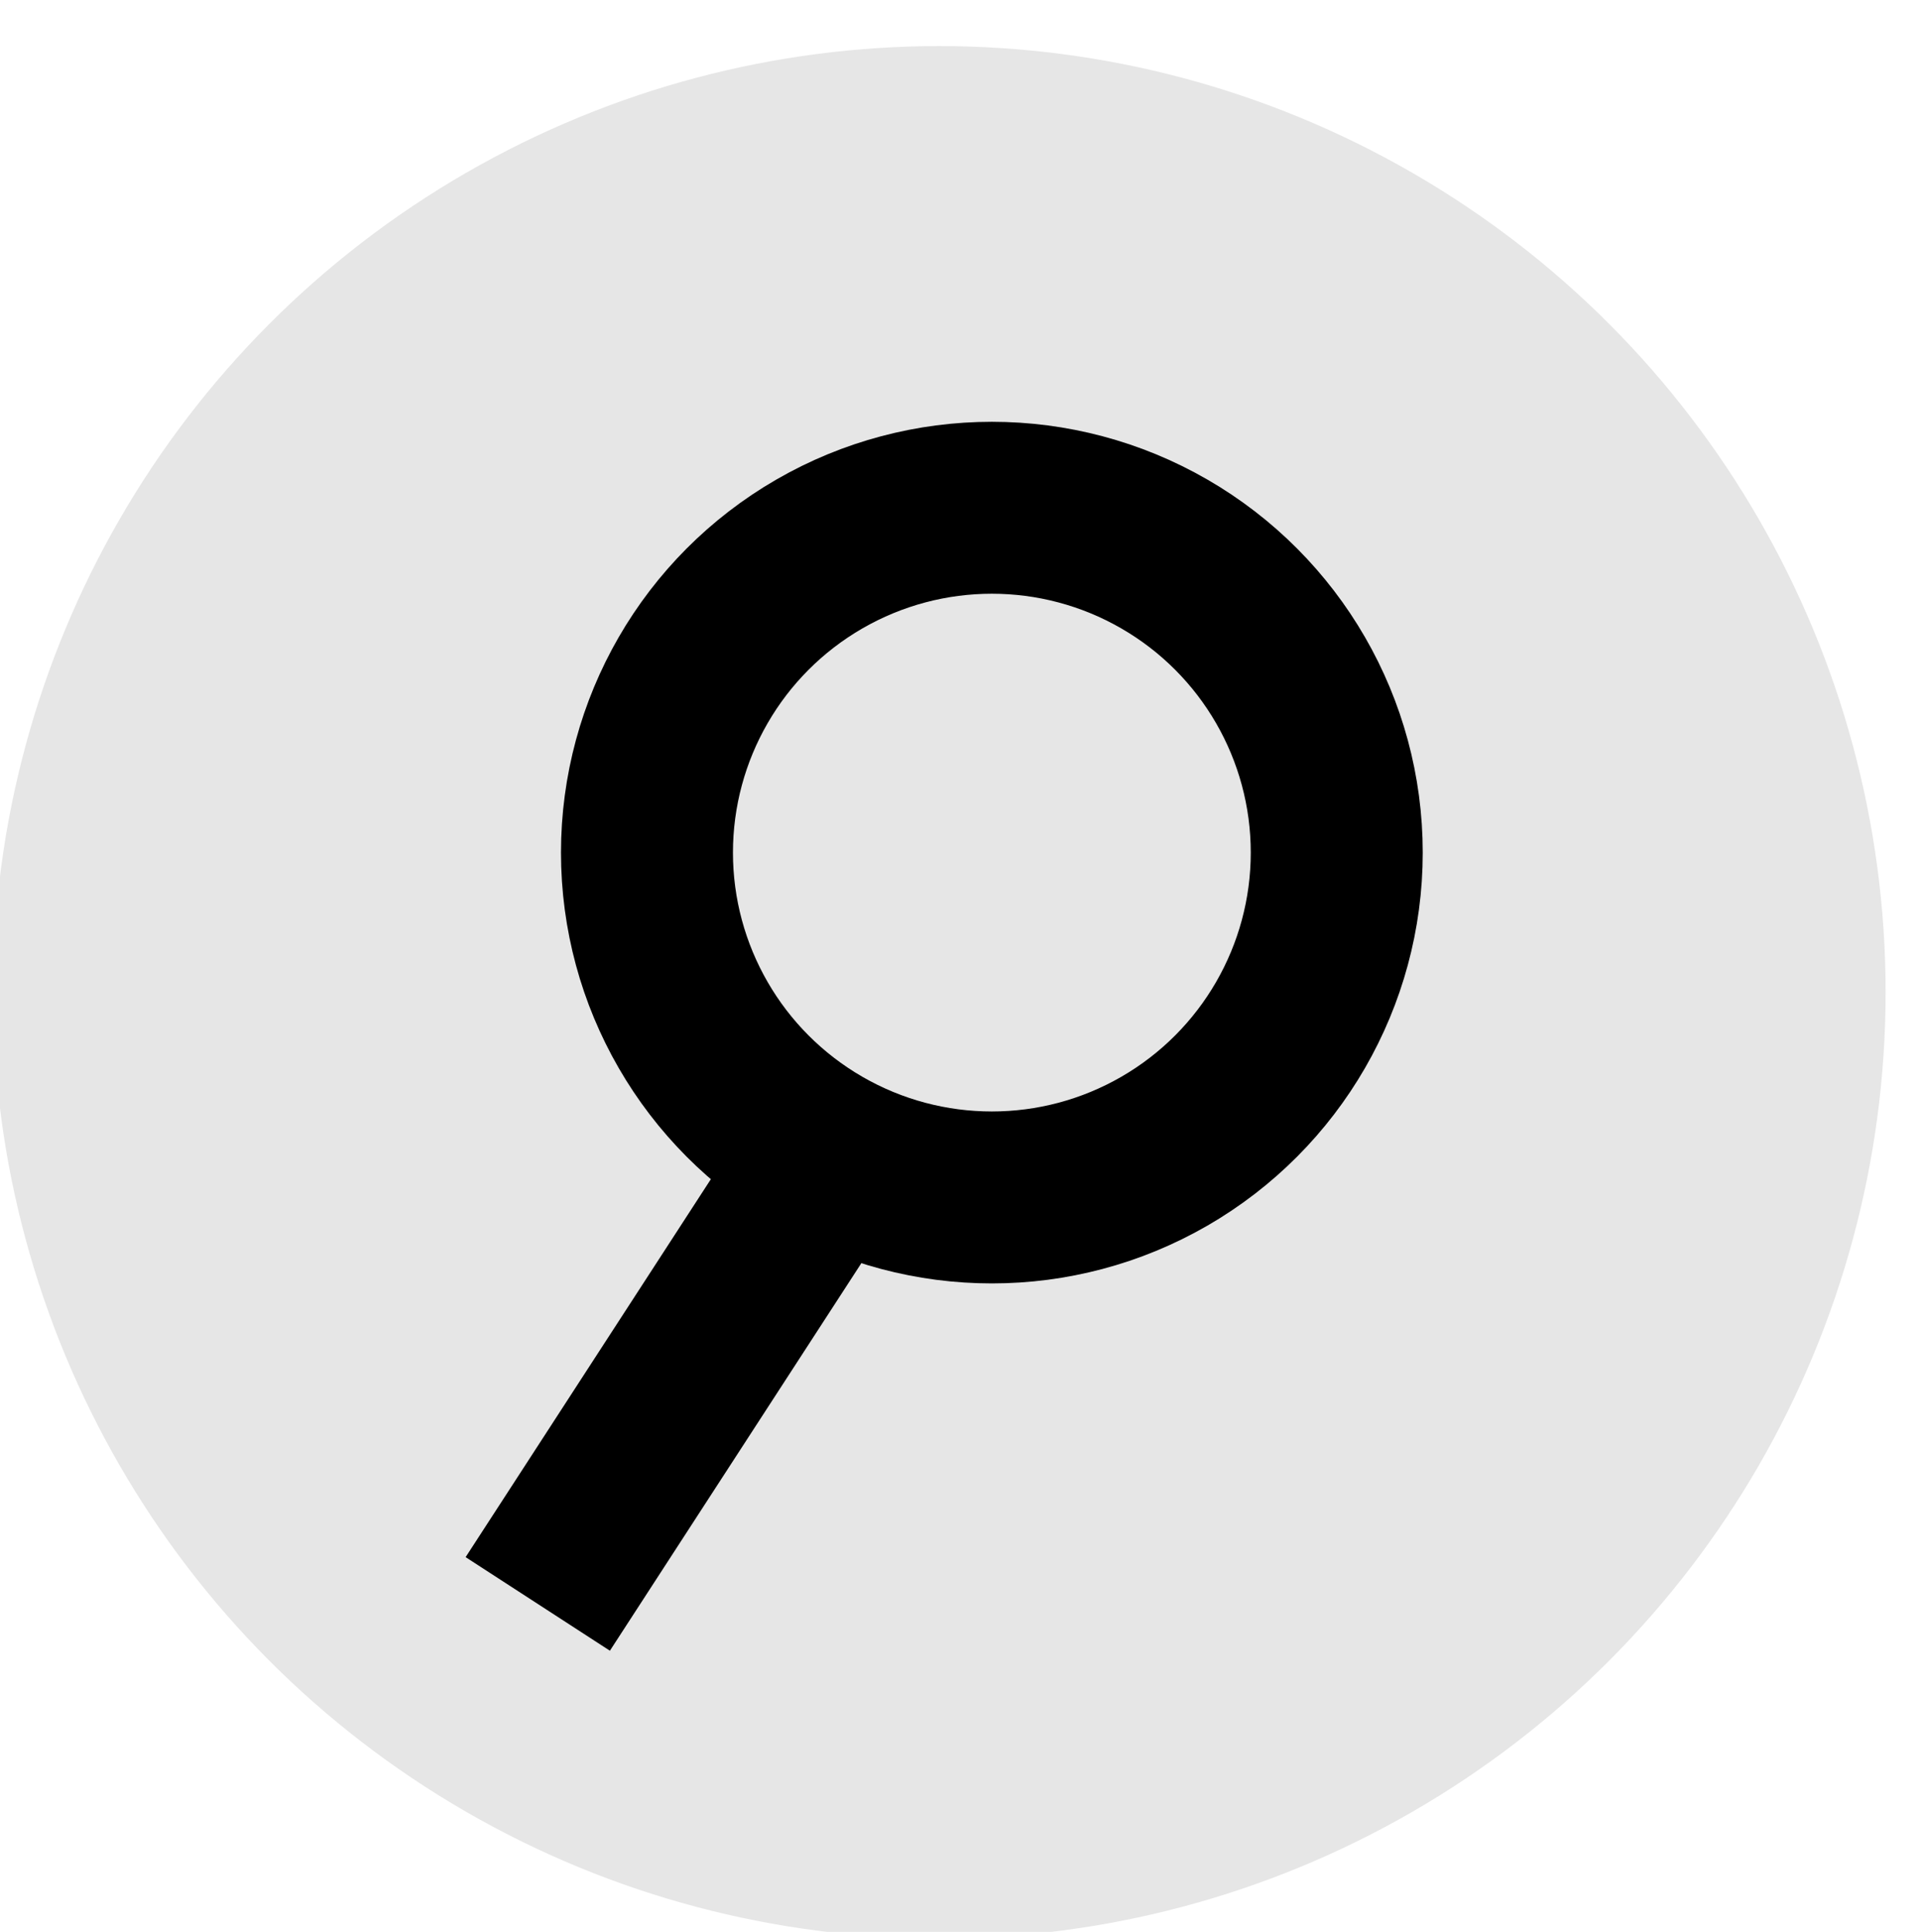
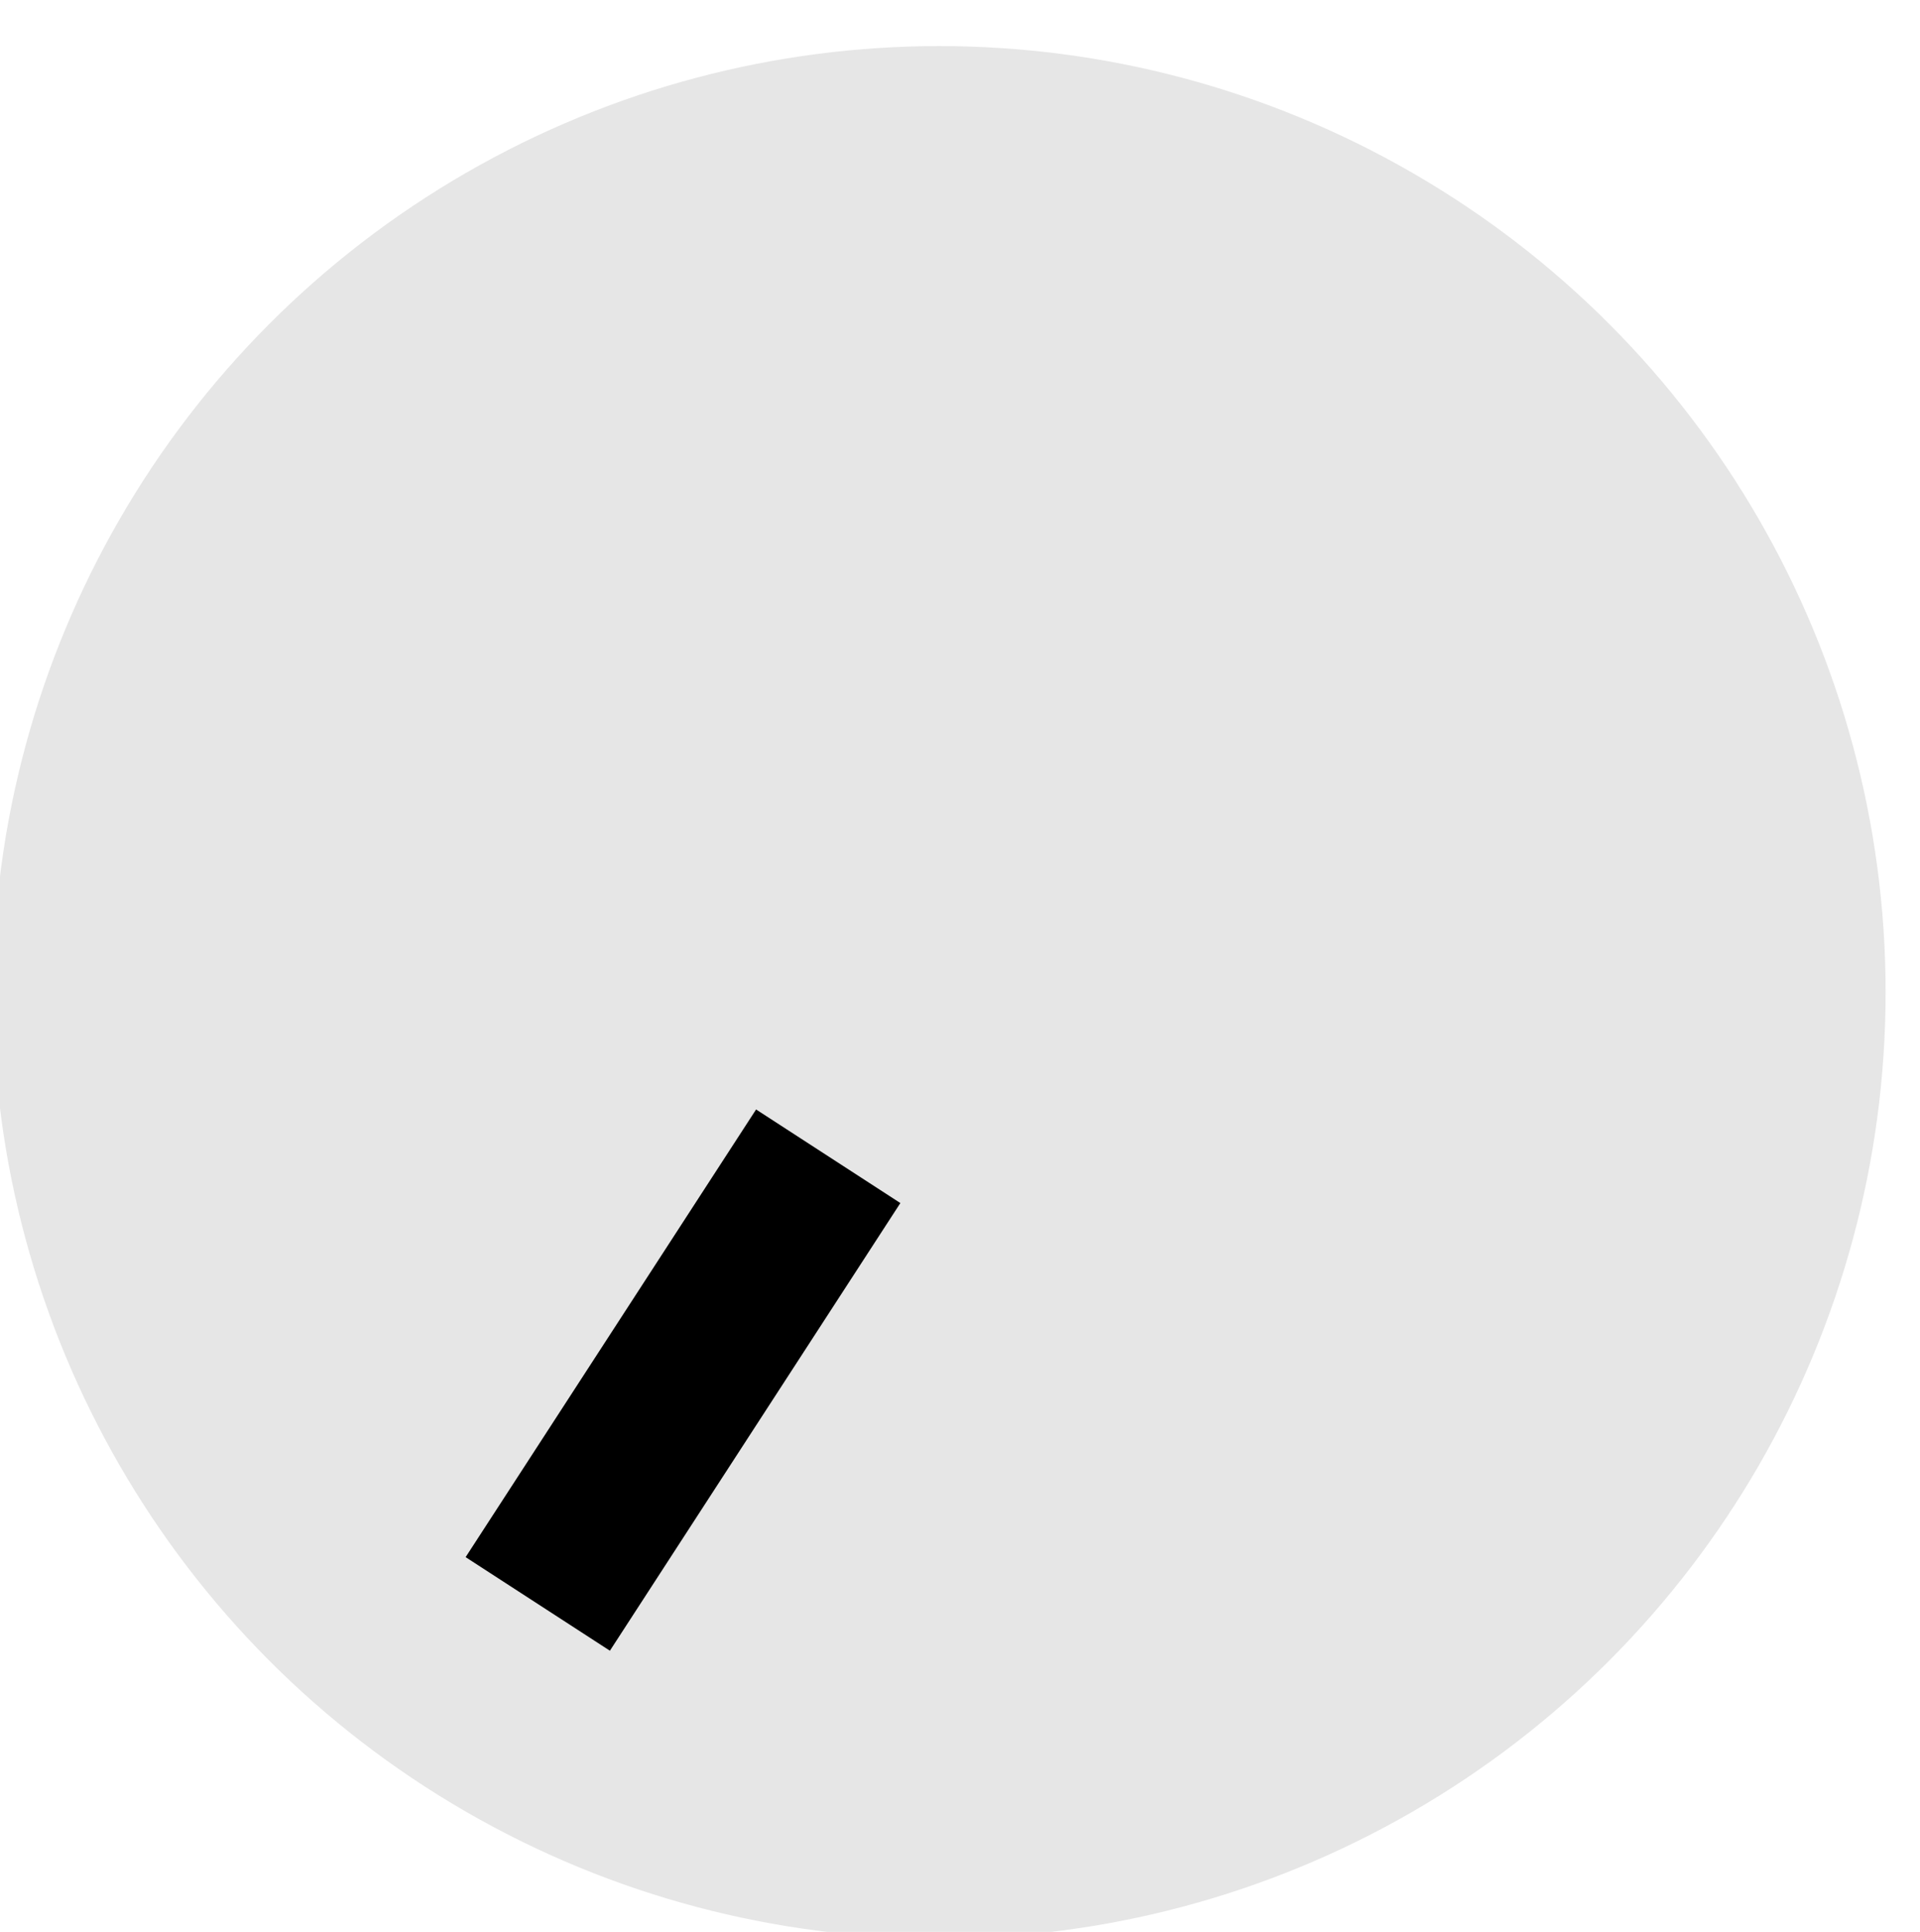
<svg xmlns="http://www.w3.org/2000/svg" version="1.1" id="Capa_1" x="0px" y="0px" width="22.329px" height="22.47px" viewBox="0 0 22.329 22.47" enable-background="new 0 0 22.329 22.47" xml:space="preserve">
  <circle fill="#E6E6E6" cx="10.923" cy="11.542" r="11.006" />
  <g>
-     <circle fill="none" stroke="#000000" stroke-width="2" cx="11.535" cy="9.917" r="4.011" />
    <line fill="none" stroke="#000000" stroke-width="2" x1="9.632" y1="13.449" x2="6.254" y2="18.656" />
  </g>
</svg>